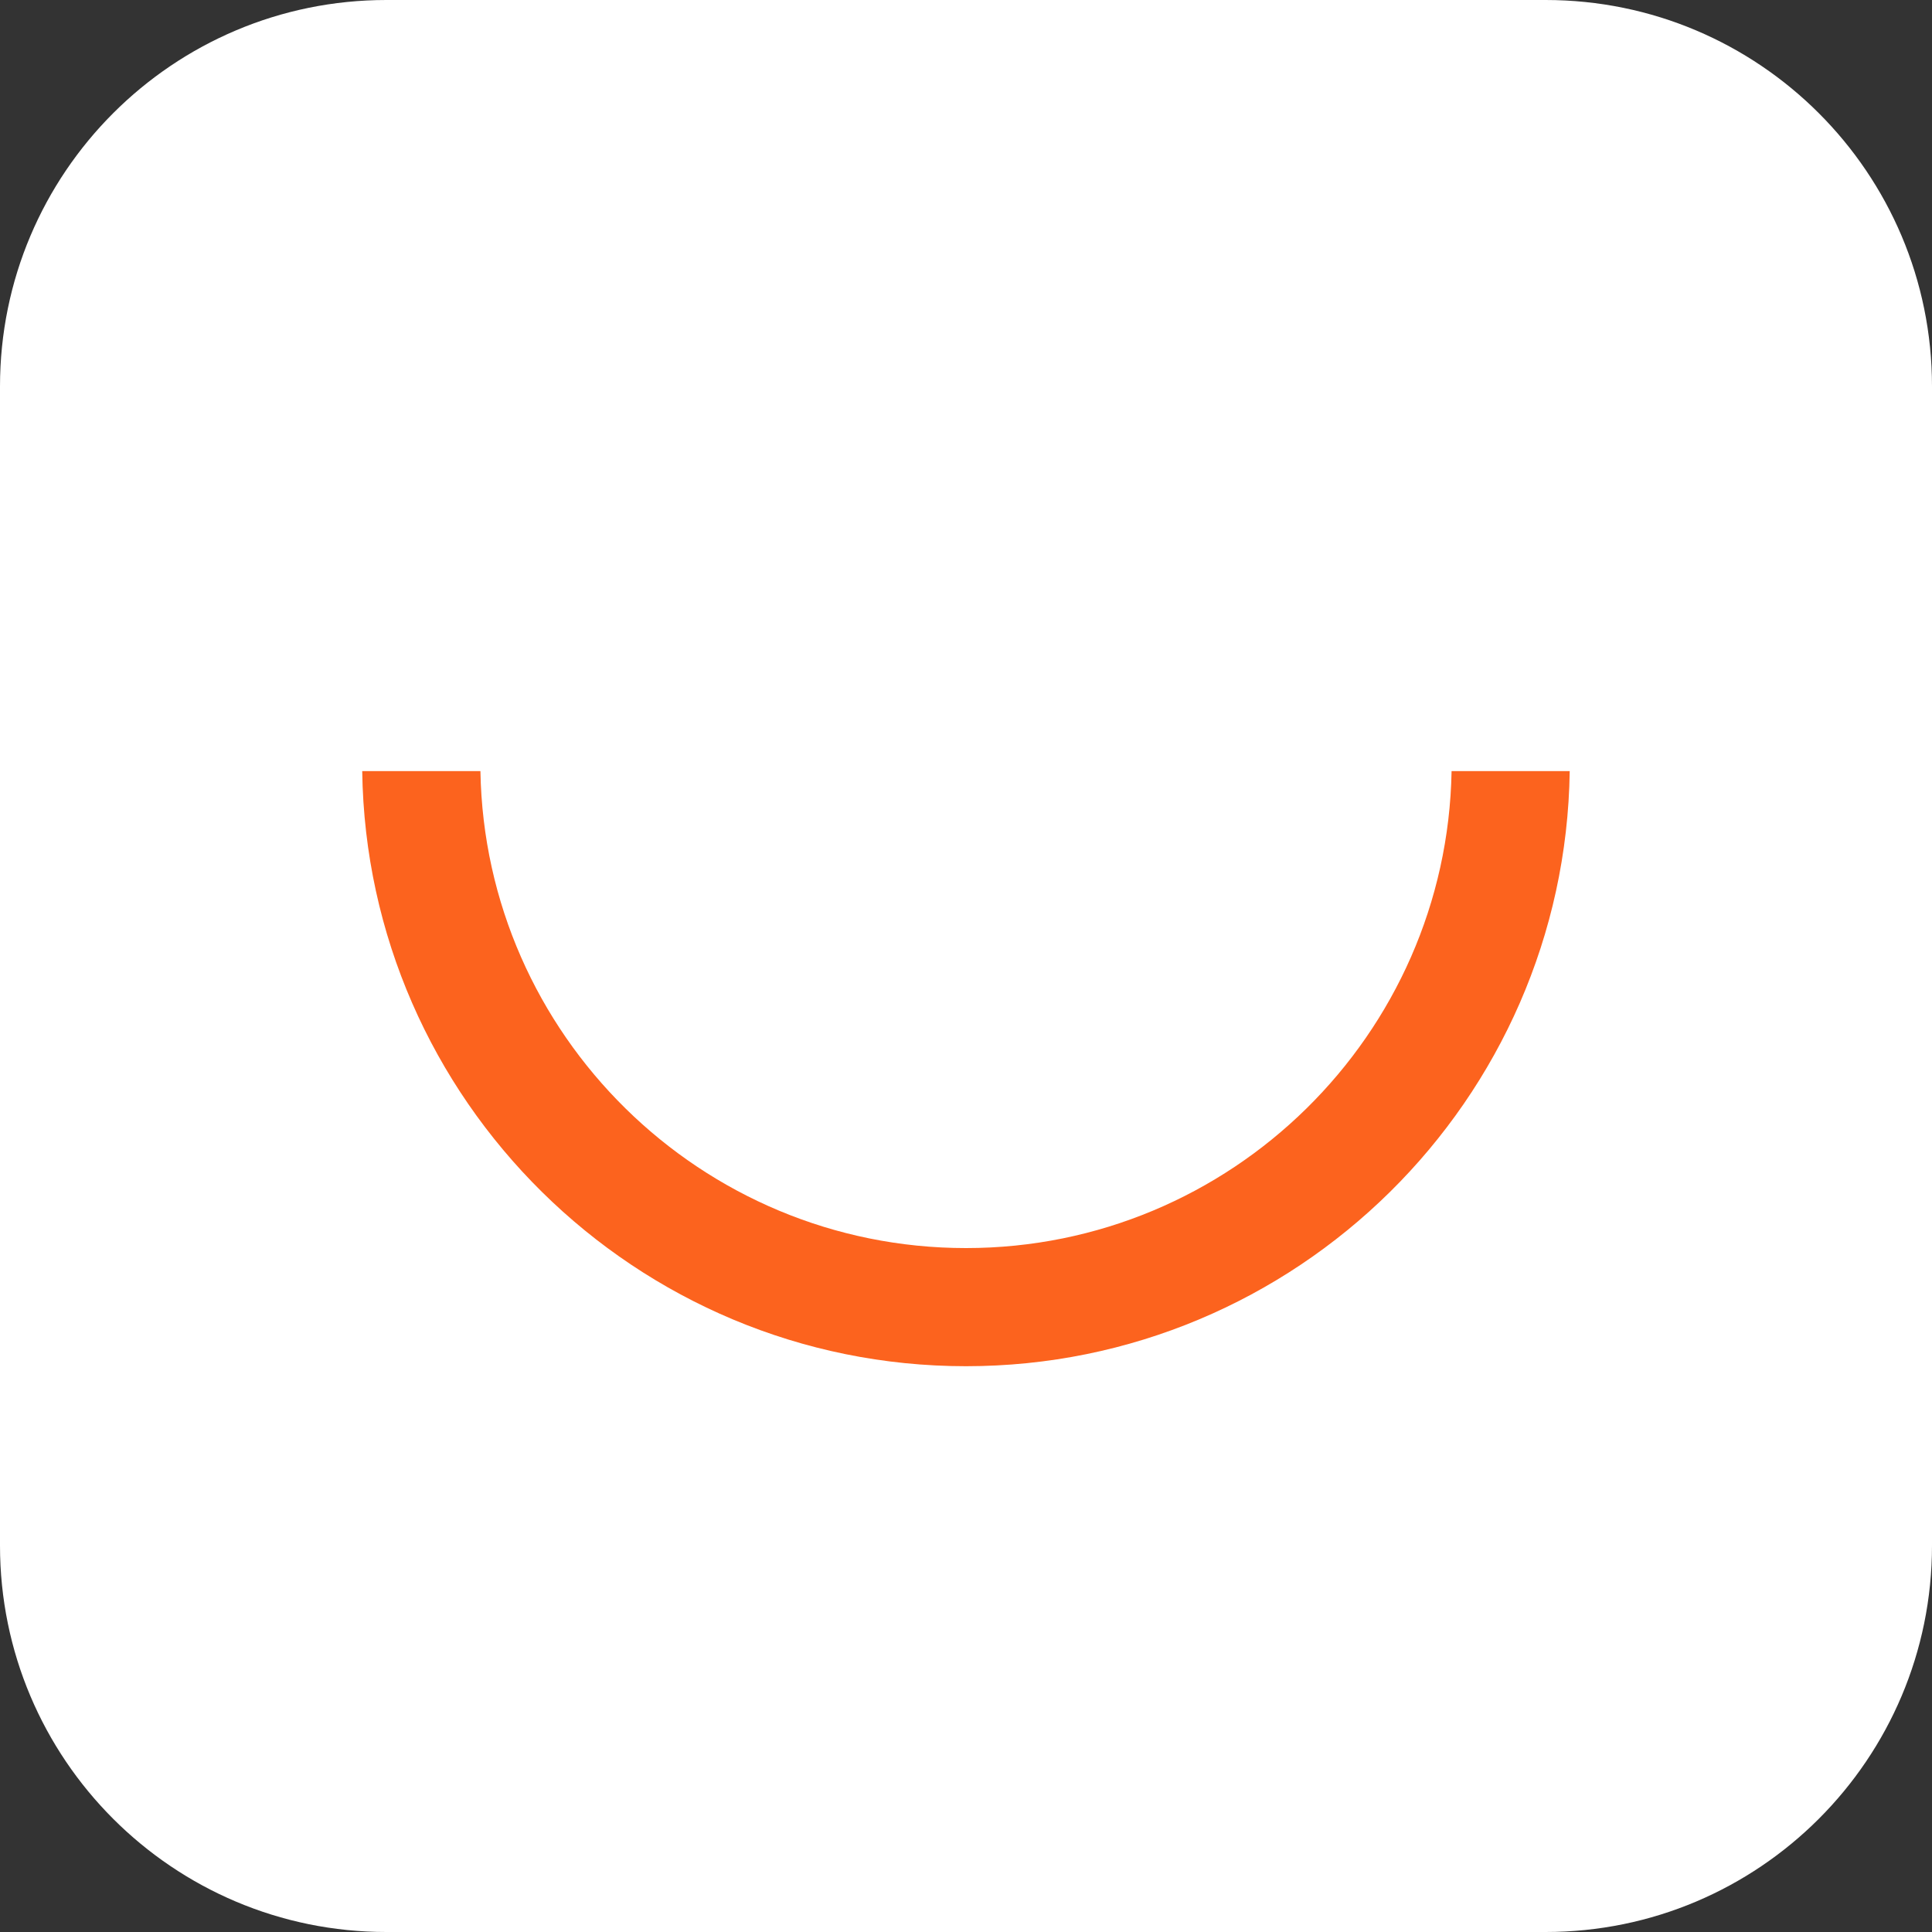
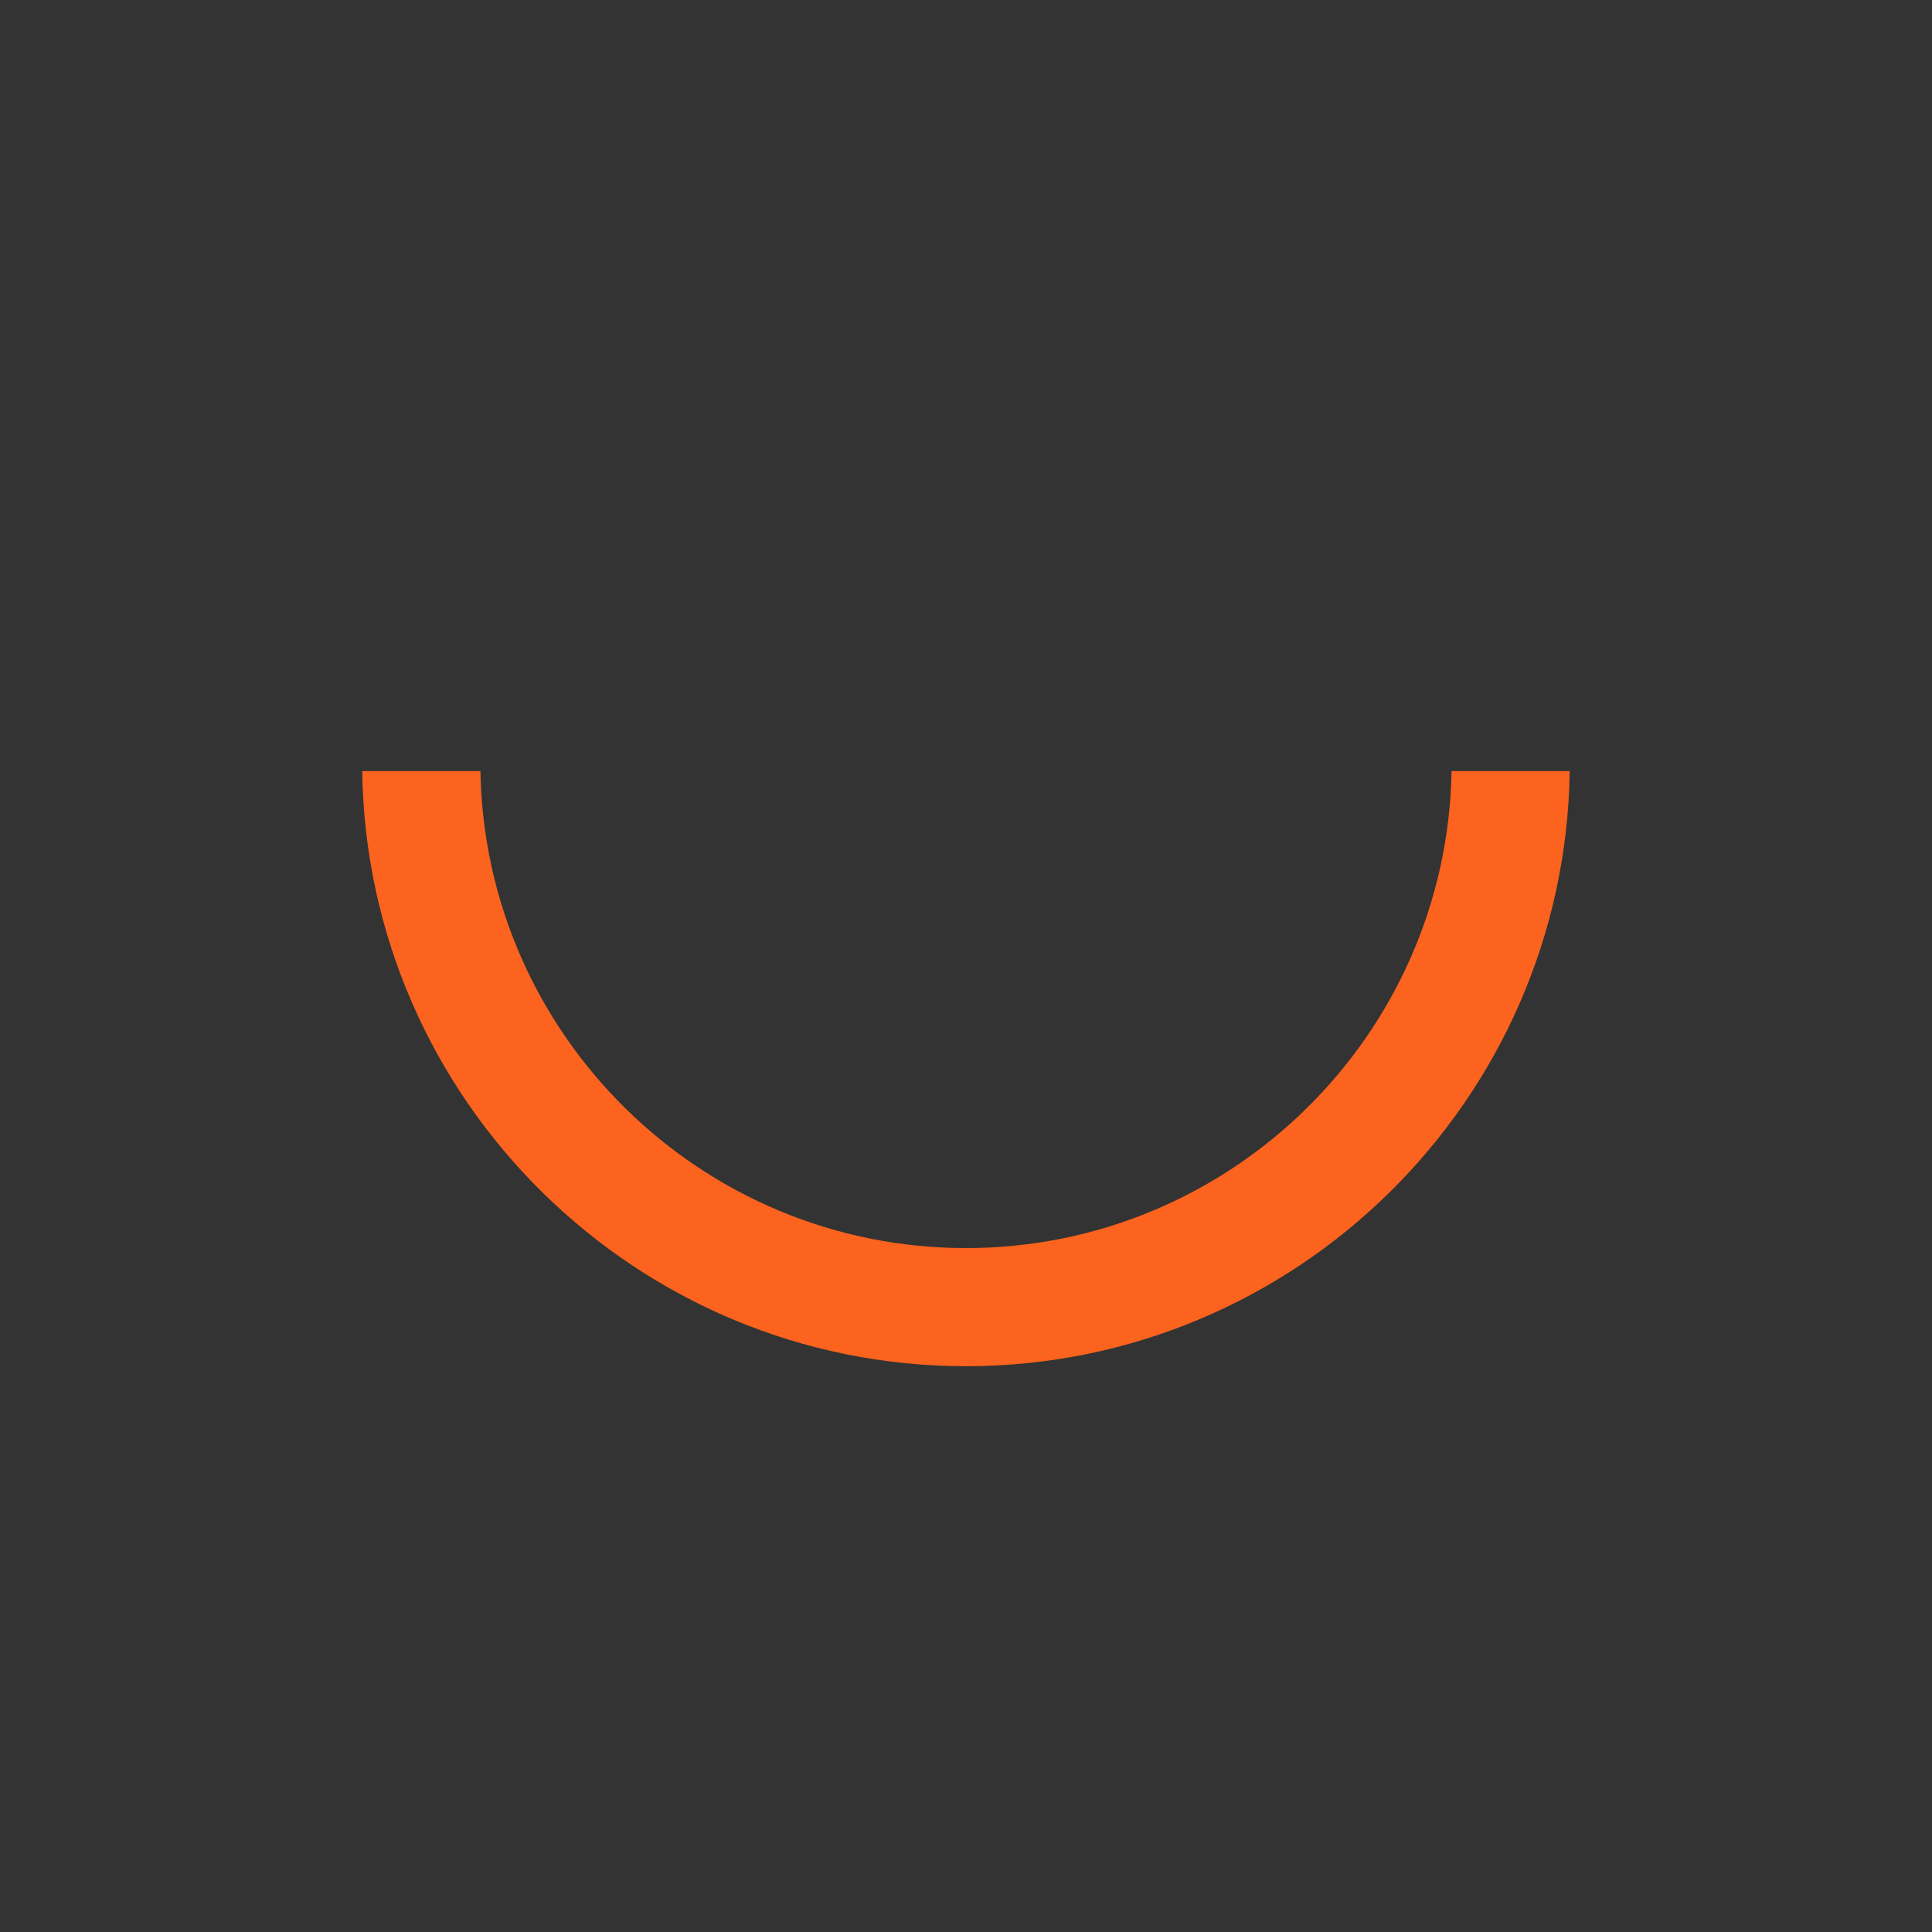
<svg xmlns="http://www.w3.org/2000/svg" width="60" height="60" viewBox="0 0 60 60" fill="none">
  <rect x="0" y="0" width="60" height="60" fill="#333333" stroke="none" />
-   <path d="M48 0H12C5.373 0 0 5.373 0 12V48C0 54.627 5.373 60 12 60H48C54.627 60 60 54.627 60 48V12C60 5.373 54.627 0 48 0Z" fill="white" />
  <path d="M45.08 23.948C44.937 32.14 38.228 38.76 30 38.76C21.772 38.76 15.062 32.14 14.92 23.948H11.249C11.392 34.163 19.748 42.429 29.999 42.429C40.25 42.429 48.606 34.163 48.749 23.948H45.079H45.08Z" fill="#FC631E" />
</svg>